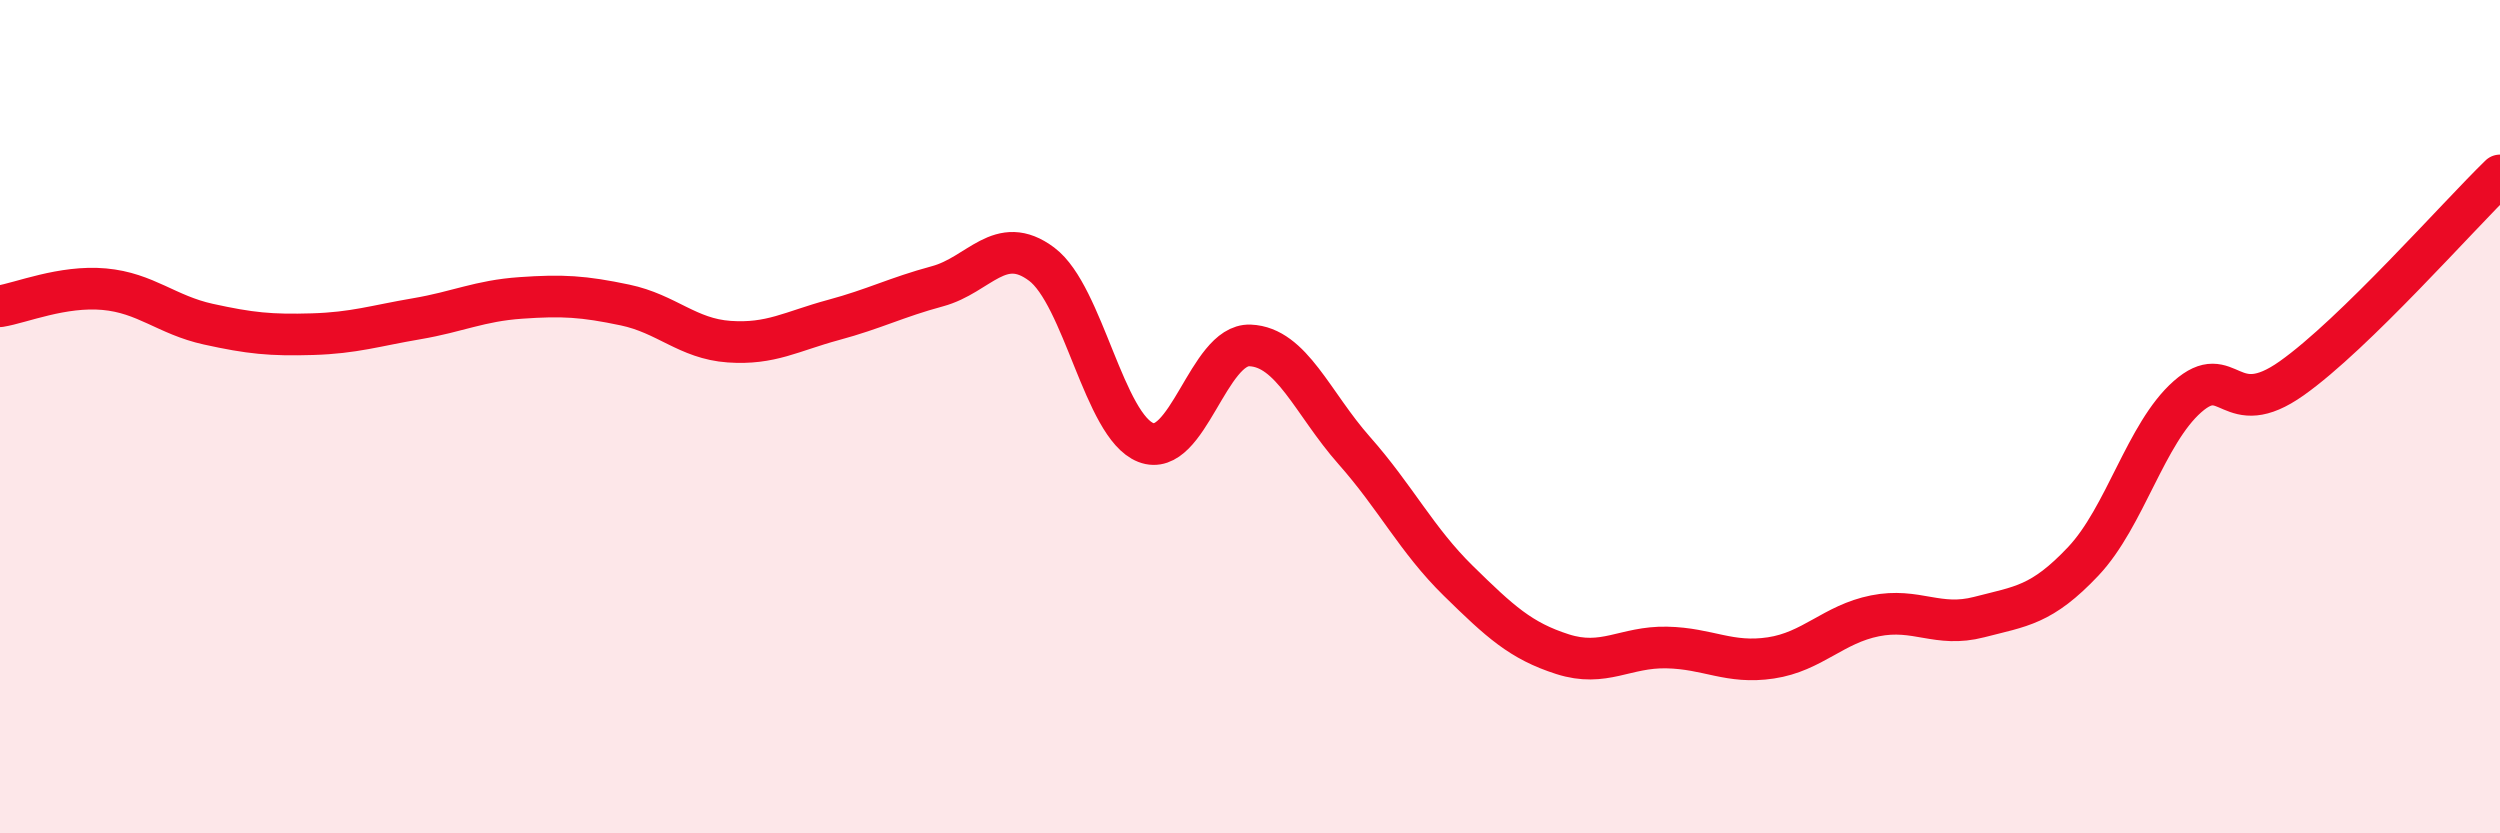
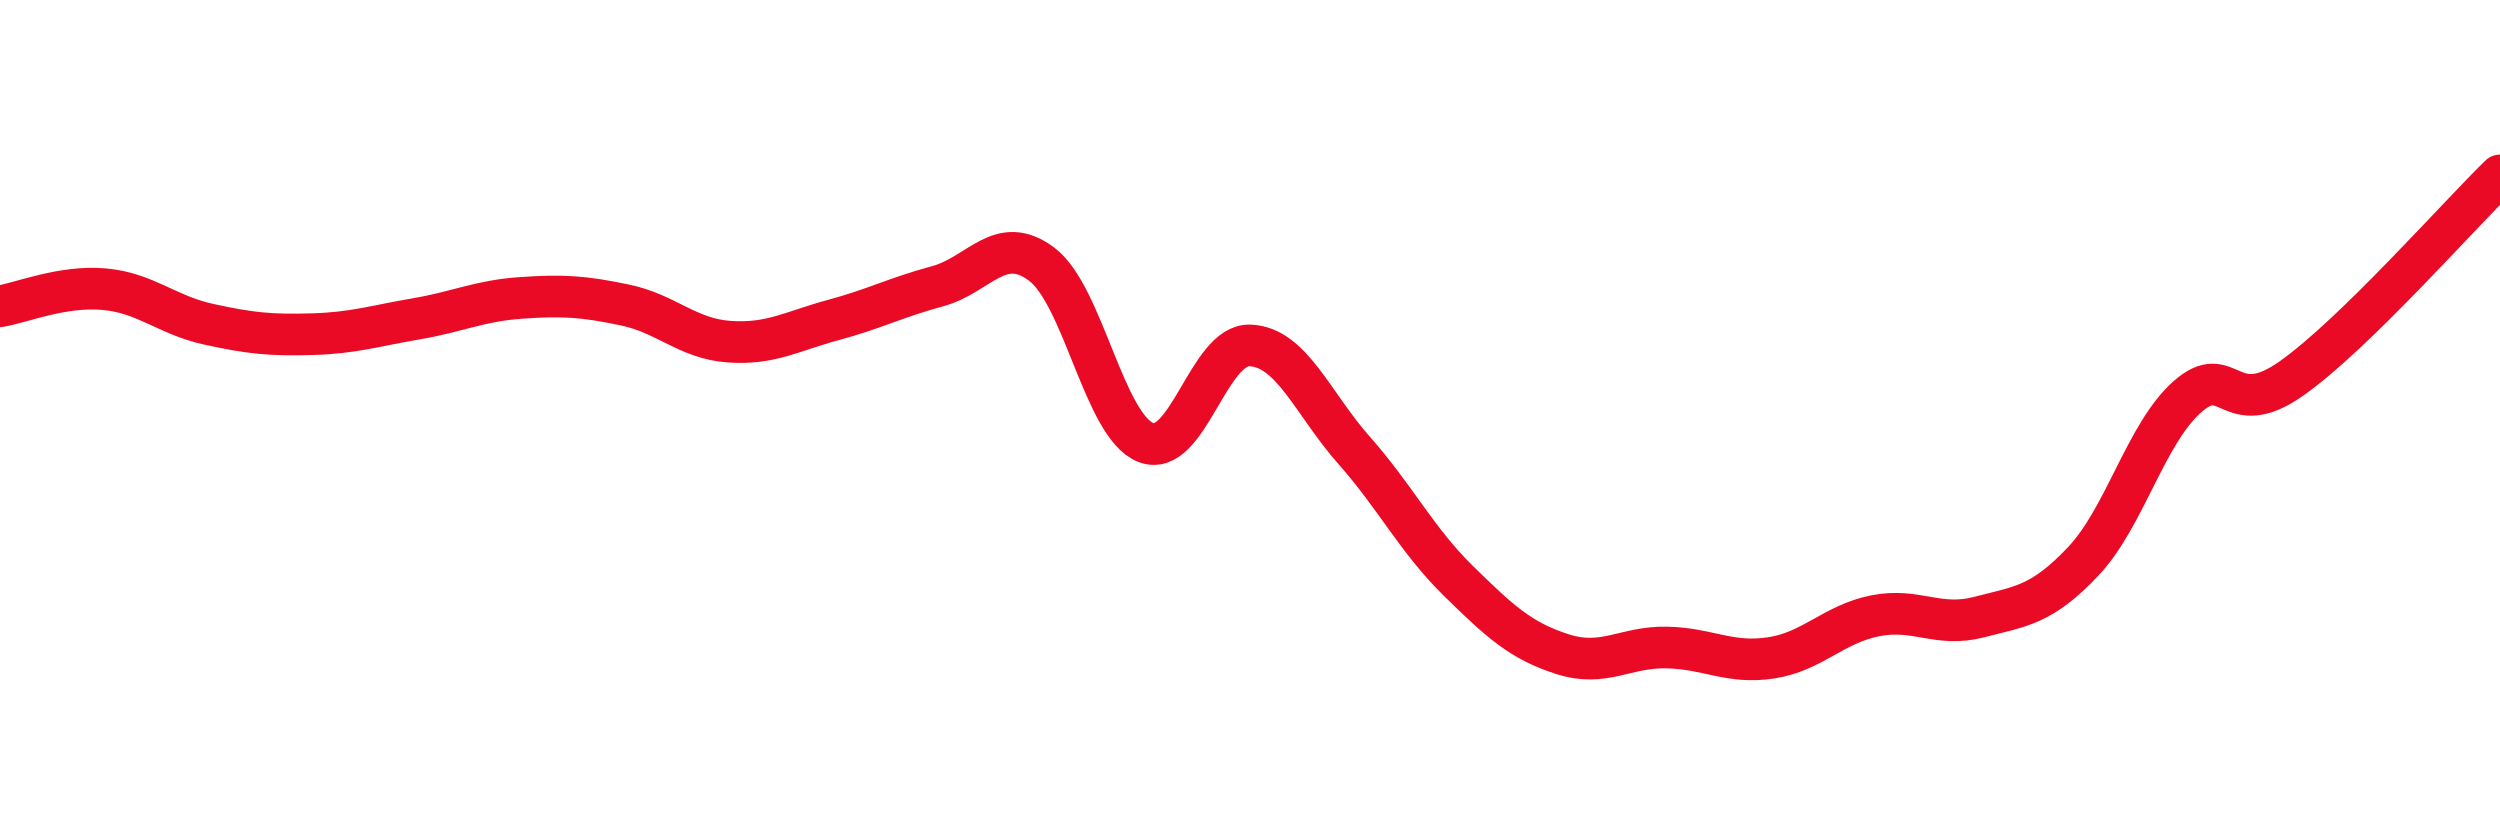
<svg xmlns="http://www.w3.org/2000/svg" width="60" height="20" viewBox="0 0 60 20">
-   <path d="M 0,7.35 C 0.5,7.27 1.5,6.85 2.5,6.94 C 3.5,7.03 4,7.56 5,7.78 C 6,8 6.5,8.05 7.5,8.02 C 8.5,7.99 9,7.82 10,7.65 C 11,7.48 11.5,7.22 12.5,7.15 C 13.5,7.08 14,7.11 15,7.32 C 16,7.53 16.5,8.13 17.5,8.2 C 18.5,8.27 19,7.95 20,7.68 C 21,7.41 21.5,7.14 22.5,6.87 C 23.5,6.6 24,5.59 25,6.34 C 26,7.09 26.5,10.23 27.5,10.62 C 28.5,11.01 29,8.25 30,8.29 C 31,8.33 31.5,9.68 32.5,10.81 C 33.5,11.94 34,12.96 35,13.94 C 36,14.92 36.5,15.38 37.5,15.7 C 38.5,16.02 39,15.52 40,15.54 C 41,15.56 41.5,15.94 42.5,15.79 C 43.5,15.64 44,14.98 45,14.78 C 46,14.58 46.5,15.07 47.5,14.81 C 48.5,14.55 49,14.53 50,13.47 C 51,12.41 51.5,10.4 52.5,9.52 C 53.5,8.64 53.5,10.14 55,9.08 C 56.5,8.02 59,5.18 60,4.21L60 20L0 20Z" fill="#EB0A25" opacity="0.1" stroke-linecap="round" stroke-linejoin="round" />
  <path d="M 0,7.35 C 0.5,7.27 1.5,6.85 2.5,6.94 C 3.5,7.03 4,7.56 5,7.78 C 6,8 6.5,8.05 7.5,8.02 C 8.5,7.99 9,7.82 10,7.65 C 11,7.48 11.5,7.22 12.5,7.15 C 13.5,7.08 14,7.11 15,7.32 C 16,7.53 16.5,8.13 17.5,8.2 C 18.5,8.27 19,7.95 20,7.68 C 21,7.41 21.5,7.14 22.5,6.87 C 23.5,6.6 24,5.59 25,6.34 C 26,7.09 26.5,10.23 27.5,10.62 C 28.5,11.01 29,8.25 30,8.29 C 31,8.33 31.5,9.68 32.5,10.81 C 33.5,11.94 34,12.96 35,13.94 C 36,14.92 36.5,15.38 37.5,15.7 C 38.5,16.02 39,15.52 40,15.54 C 41,15.56 41.5,15.94 42.5,15.79 C 43.5,15.64 44,14.98 45,14.78 C 46,14.58 46.5,15.07 47.5,14.81 C 48.5,14.55 49,14.53 50,13.47 C 51,12.41 51.5,10.4 52.5,9.52 C 53.5,8.64 53.5,10.14 55,9.08 C 56.5,8.02 59,5.18 60,4.21" stroke="#EB0A25" stroke-width="1" fill="none" stroke-linecap="round" stroke-linejoin="round" />
</svg>